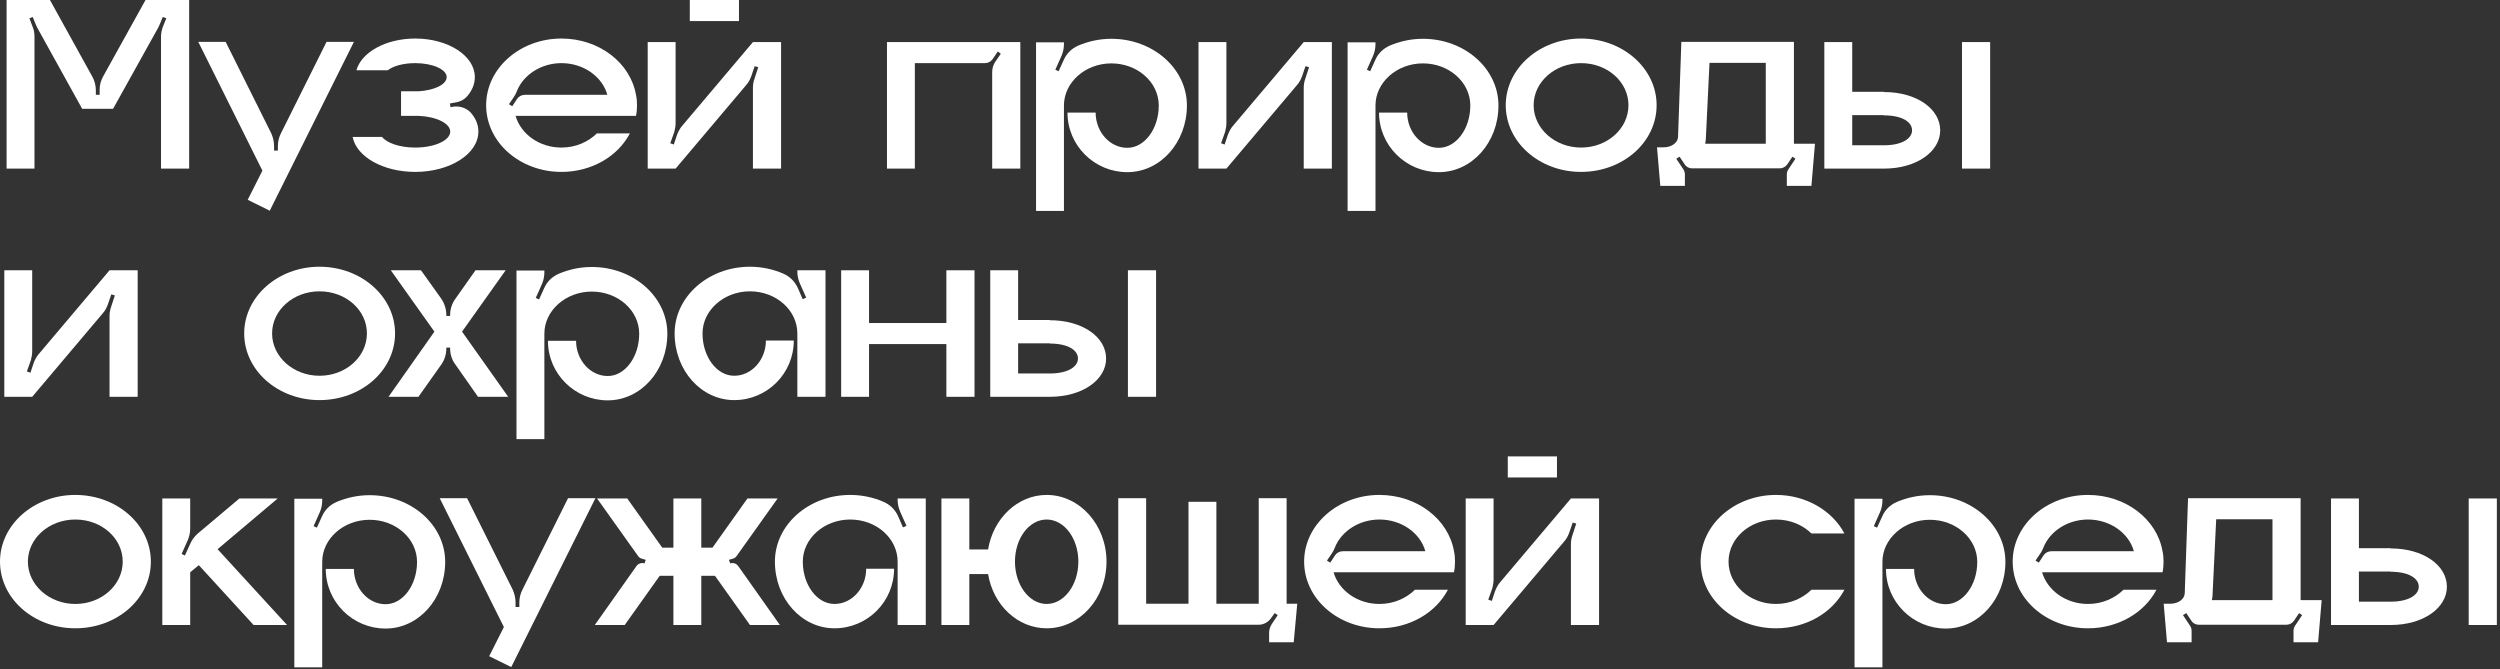
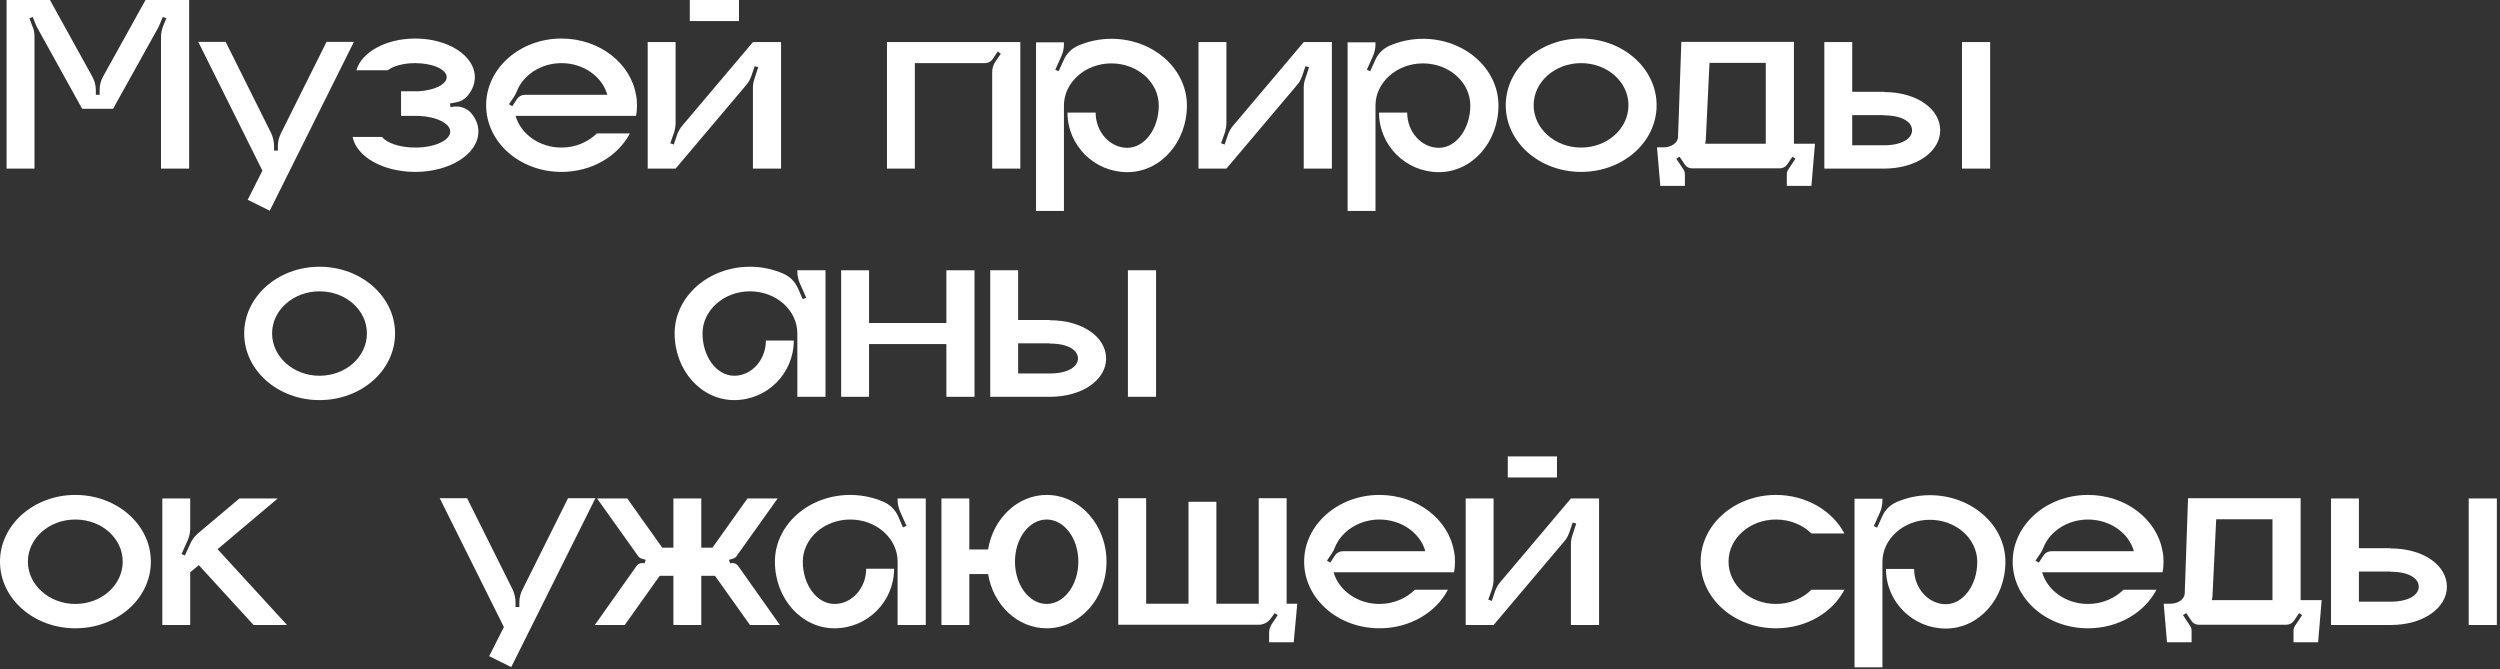
<svg xmlns="http://www.w3.org/2000/svg" width="493" height="132" viewBox="0 0 493 132" fill="none">
  <rect x="0" y="0" width="493" height="132" fill="#333333" stroke="none" />
  <path d="M28.7 0H37.3V33.25H31.75V7.25C31.75 6.55 31.9 5.85 32.15 5.2L32.8 3.6L32.1 3.35L31.5 4.8C31.4 5 31.3 5.2 31.2 5.45L22.3 21.45H16.2L7.45 5.65C7.35 5.45 7.25 5.25 7.15 5.05L6.45 3.35L5.8 3.6L6.4 5.2C6.7 5.85 6.8 6.55 6.8 7.25V33.25H1.3V0H9.85L18.2 15.1C18.65 15.9 18.9 16.85 18.9 17.8V18.7H19.65V17.7C19.65 16.75 19.9 15.85 20.35 15.05L28.7 0Z" fill="white" />
  <path d="M64.396 8.25H69.796L53.196 41.55L48.846 39.4L51.746 33.65L39.096 8.25H44.496L53.496 26.3C53.846 27.1 54.046 27.95 54.046 28.8V29.7H54.796V28.8C54.796 27.95 54.996 27.1 55.396 26.3L64.396 8.25Z" fill="white" />
  <path d="M93.187 22.65C93.937 23.65 94.337 24.75 94.337 25.95C94.337 30.35 88.737 33.9 81.887 33.9C75.537 33.9 70.287 30.9 69.537 27H75.337C76.287 28.2 78.837 29.1 81.887 29.1C85.687 29.1 88.787 27.7 88.787 25.95C88.787 24.35 86.087 23 82.587 22.85H79.087V18H82.587C85.687 17.8 88.087 16.65 88.087 15.2C88.087 13.7 85.337 12.45 81.887 12.45C79.587 12.45 77.537 13 76.487 13.85H70.287C71.287 10.3 76.087 7.6 81.887 7.6C88.387 7.6 93.637 11 93.637 15.2C93.637 16.55 93.137 17.75 92.237 18.85C91.637 19.6 90.787 20.05 89.837 20.2L88.737 20.4L88.837 21.15L89.287 21.05C90.787 20.8 92.337 21.4 93.187 22.65Z" fill="white" />
  <path d="M125.617 20.75C125.617 21.45 125.567 22.15 125.417 22.85H101.667C102.717 26.45 106.367 29.1 110.717 29.1C113.517 29.1 115.967 28 117.717 26.3H124.217C121.867 30.8 116.717 33.9 110.717 33.9C102.517 33.9 95.867 28.05 95.867 20.75C95.867 13.5 102.517 7.6 110.717 7.6C118.167 7.6 124.317 12.4 125.417 18.7C125.567 19.35 125.617 20.05 125.617 20.75ZM103.517 18.7H119.767C118.767 15.1 115.067 12.45 110.717 12.45C106.667 12.45 103.167 14.8 101.917 18C101.767 18.4 101.567 18.8 101.317 19.15L100.367 20.55L101.017 20.95L101.967 19.5C102.317 19 102.867 18.7 103.517 18.7Z" fill="white" />
  <path d="M145.727 4.15H136.027V0H145.727V4.15ZM148.477 8.3H154.027V33.25H148.477V17.3C148.477 16.7 148.577 16.1 148.777 15.55L149.527 13.25L148.827 13.05L148.177 14.95C147.927 15.65 147.627 16.25 147.127 16.8L133.227 33.25H127.727V8.3H133.227V24.25C133.227 24.85 133.127 25.4 132.977 26L132.177 28.25L132.877 28.5L133.527 26.55C133.777 25.9 134.127 25.25 134.577 24.75L148.477 8.3Z" fill="white" />
  <path d="M174.909 8.3H201.209V33.25H195.659V14.25C195.659 13.5 195.859 12.8 196.259 12.2L197.359 10.6L196.759 10.15L195.759 11.65C195.409 12.15 194.859 12.45 194.209 12.45H180.409V33.25H174.909V8.3Z" fill="white" />
  <path d="M219.159 7.65C227.409 7.65 234.059 13.55 234.059 20.8C234.059 28.1 228.809 33.95 222.309 33.95C215.809 33.95 210.509 28.7 210.509 22.2H216.059C216.059 26 218.859 29.15 222.309 29.15C225.709 29.15 228.509 25.4 228.509 20.8C228.509 16.25 224.359 12.5 219.159 12.5C214.009 12.5 209.809 16.25 209.809 20.8V41.6H204.309V8.35H209.809V8.7C209.809 9.45 209.659 10.25 209.359 10.95L208.109 13.75L208.759 14.05L209.759 11.85C210.309 10.55 211.359 9.55 212.609 9C214.609 8.15 216.809 7.65 219.159 7.65Z" fill="white" />
  <path d="M257.096 8.3H262.646V33.25H257.096V17.3C257.096 16.7 257.196 16.1 257.396 15.55L258.146 13.25L257.446 13.05L256.796 14.95C256.546 15.65 256.246 16.25 255.746 16.8L241.846 33.25H236.346V8.3H241.846V24.25C241.846 24.85 241.746 25.4 241.596 26L240.796 28.25L241.496 28.5L242.146 26.55C242.396 25.9 242.746 25.25 243.196 24.75L257.096 8.3Z" fill="white" />
  <path d="M280.596 7.65C288.846 7.65 295.496 13.55 295.496 20.8C295.496 28.1 290.246 33.95 283.746 33.95C277.246 33.95 271.946 28.7 271.946 22.2H277.496C277.496 26 280.296 29.15 283.746 29.15C287.146 29.15 289.946 25.4 289.946 20.8C289.946 16.25 285.796 12.5 280.596 12.5C275.446 12.5 271.246 16.25 271.246 20.8V41.6H265.746V8.35H271.246V8.7C271.246 9.45 271.096 10.25 270.796 10.95L269.546 13.75L270.196 14.05L271.196 11.85C271.746 10.55 272.796 9.55 274.046 9C276.046 8.15 278.246 7.65 280.596 7.65Z" fill="white" />
  <path d="M311.784 7.6C320.034 7.6 326.684 13.5 326.684 20.75C326.684 28.05 320.034 33.9 311.784 33.9C303.584 33.9 296.934 28.05 296.934 20.75C296.934 13.5 303.584 7.6 311.784 7.6ZM311.784 29.1C316.984 29.1 321.134 25.35 321.134 20.75C321.134 16.15 316.984 12.45 311.784 12.45C306.634 12.45 302.434 16.15 302.434 20.75C302.434 25.35 306.634 29.1 311.784 29.1Z" fill="white" />
  <path d="M353.762 28.35H357.912L357.212 36.65H352.362V34.4C352.362 34.05 352.462 33.7 352.662 33.4L354.062 31.3L353.462 30.9L352.462 32.4C352.112 32.9 351.562 33.2 350.962 33.2H333.662C333.062 33.2 332.512 32.9 332.212 32.4L331.212 30.9L330.562 31.3L331.962 33.4C332.162 33.7 332.262 34.05 332.262 34.4V36.65H327.412L326.762 29.05H328.112C329.662 29.05 330.912 28.1 330.912 26.95L331.562 8.25H353.762V28.35ZM348.212 28.35V12.4H337.112L336.412 26.95C336.412 27.4 336.362 27.9 336.262 28.35H348.212Z" fill="white" />
  <path d="M392.458 33.25H386.908V8.3H392.458V33.25ZM371.508 18.15C378.008 18.15 382.608 21.5 382.608 25.7C382.608 29.85 378.008 33.25 371.508 33.25H359.758V8.3H365.258V18.1H371.508V18.15ZM371.508 28.65C375.108 28.65 377.058 27.3 377.058 25.7C377.058 24.05 375.108 22.75 371.508 22.75V22.7H365.258V28.65H371.508Z" fill="white" />
-   <path d="M21.6 53.3H27.15V78.25H21.6V62.3C21.6 61.7 21.7 61.1 21.9 60.55L22.65 58.25L21.95 58.05L21.3 59.95C21.05 60.65 20.75 61.25 20.25 61.8L6.35 78.25H0.85V53.3H6.35V69.25C6.35 69.85 6.25 70.4 6.1 71L5.3 73.25L6 73.5L6.65 71.55C6.9 70.9 7.25 70.25 7.7 69.75L21.6 53.3Z" fill="white" />
  <path d="M63.006 52.6C71.256 52.6 77.906 58.5 77.906 65.75C77.906 73.05 71.256 78.9 63.006 78.9C54.806 78.9 48.156 73.05 48.156 65.75C48.156 58.5 54.806 52.6 63.006 52.6ZM63.006 74.1C68.206 74.1 72.356 70.35 72.356 65.75C72.356 61.15 68.206 57.45 63.006 57.45C57.856 57.45 53.656 61.15 53.656 65.75C53.656 70.35 57.856 74.1 63.006 74.1Z" fill="white" />
-   <path d="M91.115 65.4L100.215 78.25H94.265L89.815 71.9C89.115 71 88.765 69.85 88.765 68.7V68.55H88.015V68.7C88.015 69.85 87.665 71 87.015 71.9L82.515 78.25H76.615L85.665 65.4L77.065 53.3H83.015L87.015 58.9C87.665 59.85 88.015 61 88.015 62.1V62.3H88.765V62.1C88.765 61 89.115 59.85 89.815 58.9L93.765 53.3H99.715L91.115 65.4Z" fill="white" />
-   <path d="M116.7 52.65C124.95 52.65 131.6 58.55 131.6 65.8C131.6 73.1 126.35 78.95 119.85 78.95C113.35 78.95 108.05 73.7 108.05 67.2H113.6C113.6 71 116.4 74.15 119.85 74.15C123.25 74.15 126.05 70.4 126.05 65.8C126.05 61.25 121.9 57.5 116.7 57.5C111.55 57.5 107.35 61.25 107.35 65.8V86.6H101.85V53.35H107.35V53.7C107.35 54.45 107.2 55.25 106.9 55.95L105.65 58.75L106.3 59.05L107.3 56.85C107.85 55.55 108.9 54.55 110.15 54C112.15 53.15 114.35 52.65 116.7 52.65Z" fill="white" />
  <path d="M157.237 53.3H162.787V78.25H157.237V65.75C157.237 61.2 153.087 57.45 147.887 57.45C142.737 57.45 138.537 61.2 138.537 65.75C138.537 70.35 141.337 74.1 144.787 74.1C148.237 74.1 151.037 70.95 151.037 67.15H156.537C156.537 73.65 151.287 78.9 144.787 78.9C138.287 78.9 133.037 73.05 133.037 65.75C133.037 58.5 139.687 52.6 147.887 52.6C150.237 52.6 152.487 53.1 154.437 53.95C155.737 54.5 156.737 55.5 157.337 56.8L158.287 59L158.987 58.7L157.737 55.9C157.437 55.2 157.237 54.4 157.237 53.65V53.3Z" fill="white" />
  <path d="M186.625 53.3H192.175V78.25H186.625V67.85H171.375V78.25H165.875V53.3H171.375V63.7H186.625V53.3Z" fill="white" />
  <path d="M227.976 78.25H222.426V53.3H227.976V78.25ZM207.026 63.15C213.526 63.15 218.126 66.5 218.126 70.7C218.126 74.85 213.526 78.25 207.026 78.25H195.276V53.3H200.776V63.1H207.026V63.15ZM207.026 73.65C210.626 73.65 212.576 72.3 212.576 70.7C212.576 69.05 210.626 67.75 207.026 67.75V67.7H200.776V73.65H207.026Z" fill="white" />
  <path d="M14.85 97.6C23.1 97.6 29.75 103.5 29.75 110.75C29.75 118.05 23.1 123.9 14.85 123.9C6.65 123.9 0 118.05 0 110.75C0 103.5 6.65 97.6 14.85 97.6ZM14.85 119.1C20.05 119.1 24.2 115.35 24.2 110.75C24.2 106.15 20.05 102.45 14.85 102.45C9.7 102.45 5.5 106.15 5.5 110.75C5.5 115.35 9.7 119.1 14.85 119.1Z" fill="white" />
  <path d="M42.908 108.3L56.608 123.25H50.008L39.208 111.45L37.508 112.85V123.25H32.008V98.3H37.508V104.2C37.508 104.95 37.358 105.7 37.058 106.45L35.808 109.25L36.458 109.55L37.508 107.25C37.808 106.5 38.358 105.8 38.958 105.25L47.208 98.3H54.758L42.908 108.3Z" fill="white" />
-   <path d="M72.889 97.65C81.139 97.65 87.79 103.55 87.79 110.8C87.79 118.1 82.54 123.95 76.04 123.95C69.54 123.95 64.24 118.7 64.24 112.2H69.79C69.79 116 72.59 119.15 76.04 119.15C79.439 119.15 82.24 115.4 82.24 110.8C82.24 106.25 78.09 102.5 72.889 102.5C67.74 102.5 63.539 106.25 63.539 110.8V131.6H58.039V98.35H63.539V98.7C63.539 99.45 63.389 100.25 63.09 100.95L61.84 103.75L62.489 104.05L63.489 101.85C64.04 100.55 65.09 99.55 66.34 99C68.34 98.15 70.54 97.65 72.889 97.65Z" fill="white" />
  <path d="M112.015 98.25H117.415L100.815 131.55L96.465 129.4L99.365 123.65L86.715 98.25H92.115L101.115 116.3C101.465 117.1 101.665 117.95 101.665 118.8V119.7H102.415V118.8C102.415 117.95 102.615 117.1 103.015 116.3L112.015 98.25Z" fill="white" />
  <path d="M145.595 111.65L153.795 123.25H147.895L140.995 113.55H138.295V123.25H132.795V113.55H130.095L123.195 123.25H117.295L125.495 111.65C125.845 111.15 126.495 110.9 127.095 111.1L127.345 110.4L126.495 110.15C126.195 110.05 125.945 109.85 125.795 109.6L117.745 98.3H123.695L130.595 108H132.795V98.3H138.295V108H140.495L147.395 98.3H153.345L145.295 109.6C145.145 109.85 144.895 110.05 144.595 110.15L143.745 110.4L143.995 111.1C144.595 110.9 145.245 111.15 145.595 111.65Z" fill="white" />
  <path d="M177.012 98.3H182.562V123.25H177.012V110.75C177.012 106.2 172.863 102.45 167.663 102.45C162.513 102.45 158.312 106.2 158.312 110.75C158.312 115.35 161.112 119.1 164.562 119.1C168.013 119.1 170.812 115.95 170.812 112.15H176.312C176.312 118.65 171.063 123.9 164.562 123.9C158.062 123.9 152.812 118.05 152.812 110.75C152.812 103.5 159.463 97.6 167.663 97.6C170.013 97.6 172.262 98.1 174.212 98.95C175.512 99.5 176.513 100.5 177.113 101.8L178.062 104L178.762 103.7L177.512 100.9C177.212 100.2 177.012 99.4 177.012 98.65V98.3Z" fill="white" />
  <path d="M206.401 97.6C212.901 97.6 218.201 103.5 218.201 110.75C218.201 118.05 212.901 123.9 206.401 123.9C200.651 123.9 195.851 119.3 194.851 113.2H191.151V123.25H185.651V98.3H191.151V108.35H194.851C195.851 102.25 200.651 97.6 206.401 97.6ZM206.401 119.1C209.851 119.1 212.651 115.35 212.651 110.75C212.651 106.15 209.851 102.45 206.401 102.45C202.951 102.45 200.151 106.15 200.151 110.75C200.151 115.35 202.951 119.1 206.401 119.1Z" fill="white" />
  <path d="M253.72 119.05H255.82L255.12 126.65H250.27V124.75C250.27 124.15 250.47 123.6 250.77 123.1L251.97 121.3L251.37 120.9L250.72 121.8C250.17 122.65 249.22 123.2 248.22 123.2H220.52V98.25H226.02V119.05H234.37V98.95H239.87V119.05H248.22V98.25H253.72V119.05Z" fill="white" />
  <path d="M286.926 110.75C286.926 111.45 286.876 112.15 286.726 112.85H262.976C264.026 116.45 267.676 119.1 272.026 119.1C274.826 119.1 277.276 118 279.026 116.3H285.526C283.176 120.8 278.026 123.9 272.026 123.9C263.826 123.9 257.176 118.05 257.176 110.75C257.176 103.5 263.826 97.6 272.026 97.6C279.476 97.6 285.626 102.4 286.726 108.7C286.876 109.35 286.926 110.05 286.926 110.75ZM264.826 108.7H281.076C280.076 105.1 276.376 102.45 272.026 102.45C267.976 102.45 264.476 104.8 263.226 108C263.076 108.4 262.876 108.8 262.626 109.15L261.676 110.55L262.326 110.95L263.276 109.5C263.626 109 264.176 108.7 264.826 108.7Z" fill="white" />
  <path d="M307.035 94.15H297.335V90H307.035V94.15ZM309.785 98.3H315.335V123.25H309.785V107.3C309.785 106.7 309.885 106.1 310.085 105.55L310.835 103.25L310.135 103.05L309.485 104.95C309.235 105.65 308.935 106.25 308.435 106.8L294.535 123.25H289.035V98.3H294.535V114.25C294.535 114.85 294.435 115.4 294.285 116L293.485 118.25L294.185 118.5L294.835 116.55C295.085 115.9 295.435 115.25 295.885 114.75L309.785 98.3Z" fill="white" />
  <path d="M350.217 119.1C353.017 119.1 355.467 118 357.217 116.3H363.717C361.367 120.8 356.217 123.9 350.217 123.9C342.017 123.9 335.367 118.05 335.367 110.75C335.367 103.5 342.017 97.6 350.217 97.6C356.217 97.6 361.367 100.75 363.717 105.2H357.217C355.467 103.5 353.017 102.45 350.217 102.45C345.067 102.45 340.867 106.15 340.867 110.75C340.867 115.35 345.067 119.1 350.217 119.1Z" fill="white" />
  <path d="M380.565 97.65C388.815 97.65 395.465 103.55 395.465 110.8C395.465 118.1 390.215 123.95 383.715 123.95C377.215 123.95 371.915 118.7 371.915 112.2H377.465C377.465 116 380.265 119.15 383.715 119.15C387.115 119.15 389.915 115.4 389.915 110.8C389.915 106.25 385.765 102.5 380.565 102.5C375.415 102.5 371.215 106.25 371.215 110.8V131.6H365.715V98.35H371.215V98.7C371.215 99.45 371.065 100.25 370.765 100.95L369.515 103.75L370.165 104.05L371.165 101.85C371.715 100.55 372.765 99.55 374.015 99C376.015 98.15 378.215 97.65 380.565 97.65Z" fill="white" />
  <path d="M426.652 110.75C426.652 111.45 426.602 112.15 426.452 112.85H402.702C403.752 116.45 407.402 119.1 411.752 119.1C414.552 119.1 417.002 118 418.752 116.3H425.252C422.902 120.8 417.752 123.9 411.752 123.9C403.552 123.9 396.902 118.05 396.902 110.75C396.902 103.5 403.552 97.6 411.752 97.6C419.202 97.6 425.352 102.4 426.452 108.7C426.602 109.35 426.652 110.05 426.652 110.75ZM404.552 108.7H420.802C419.802 105.1 416.102 102.45 411.752 102.45C407.702 102.45 404.202 104.8 402.952 108C402.802 108.4 402.602 108.8 402.352 109.15L401.402 110.55L402.052 110.95L403.002 109.5C403.352 109 403.902 108.7 404.552 108.7Z" fill="white" />
  <path d="M453.682 118.35H457.832L457.132 126.65H452.282V124.4C452.282 124.05 452.382 123.7 452.582 123.4L453.982 121.3L453.382 120.9L452.382 122.4C452.032 122.9 451.482 123.2 450.882 123.2H433.582C432.982 123.2 432.432 122.9 432.132 122.4L431.132 120.9L430.482 121.3L431.882 123.4C432.082 123.7 432.182 124.05 432.182 124.4V126.65H427.332L426.682 119.05H428.032C429.582 119.05 430.832 118.1 430.832 116.95L431.482 98.25H453.682V118.35ZM448.132 118.35V102.4H437.032L436.332 116.95C436.332 117.4 436.282 117.9 436.182 118.35H448.132Z" fill="white" />
  <path d="M492.378 123.25H486.828V98.3H492.378V123.25ZM471.428 108.15C477.928 108.15 482.528 111.5 482.528 115.7C482.528 119.85 477.928 123.25 471.428 123.25H459.678V98.3H465.178V108.1H471.428V108.15ZM471.428 118.65C475.028 118.65 476.978 117.3 476.978 115.7C476.978 114.05 475.028 112.75 471.428 112.75V112.7H465.178V118.65H471.428Z" fill="white" />
</svg>